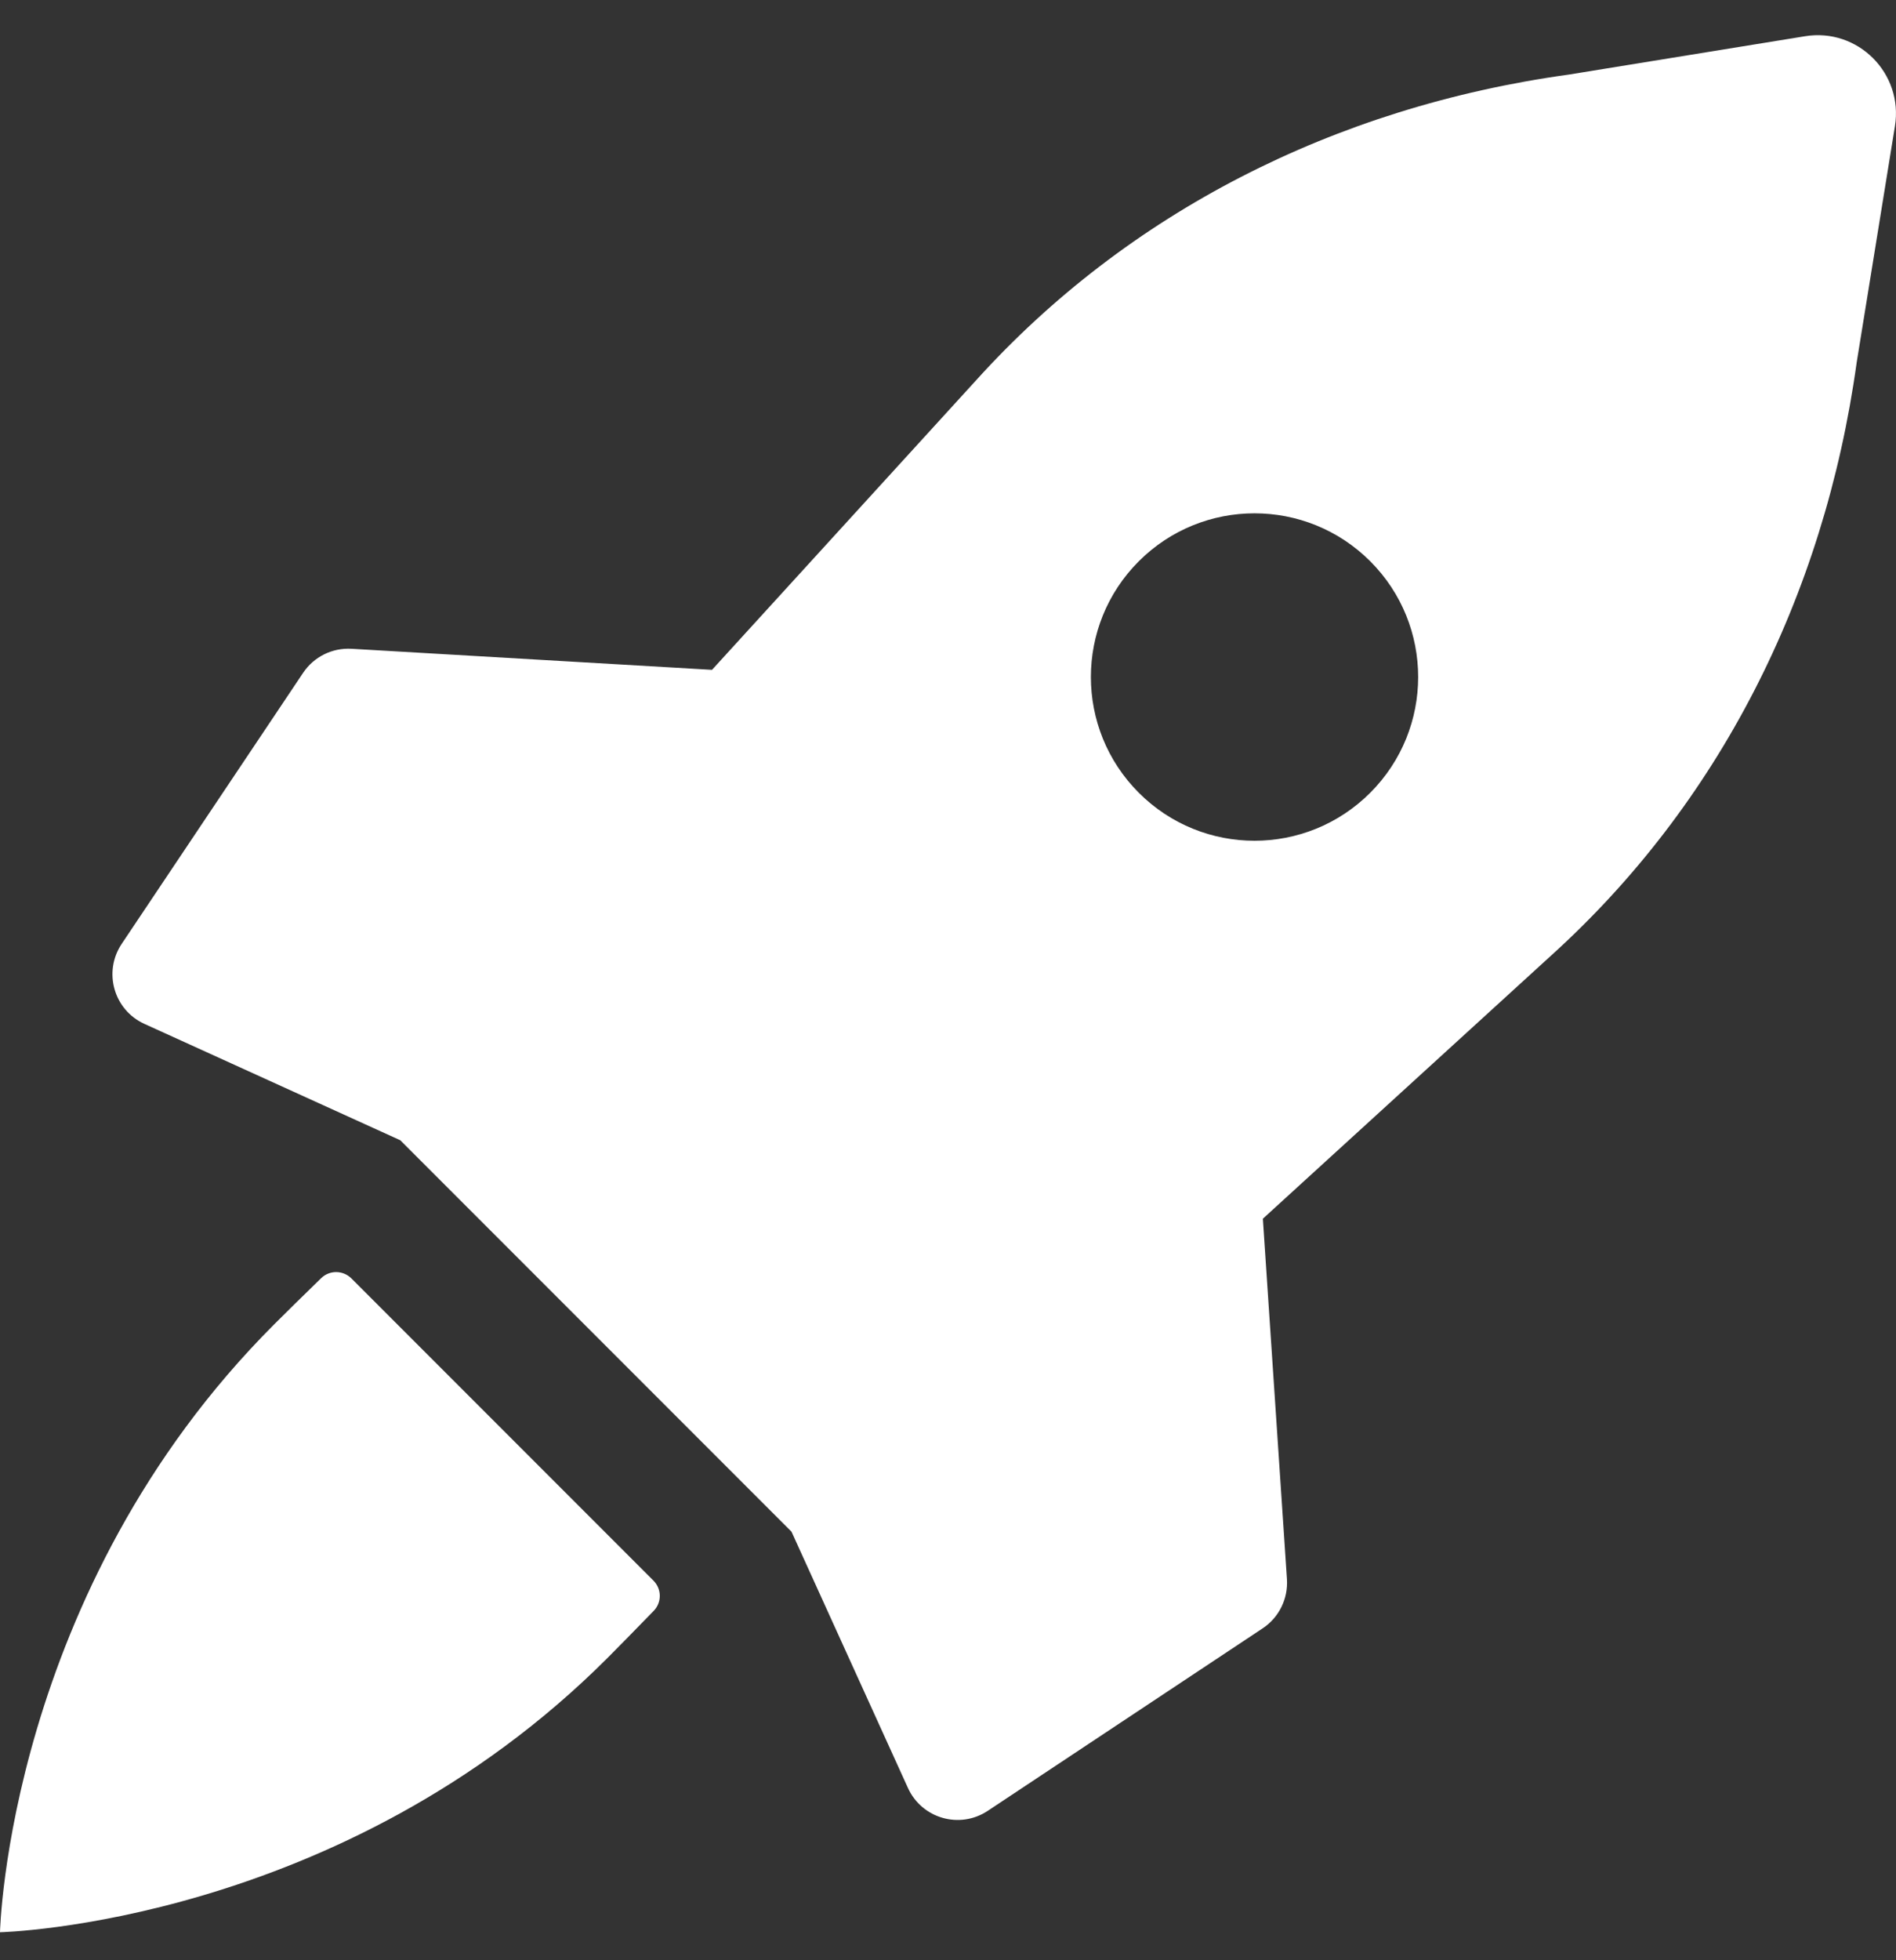
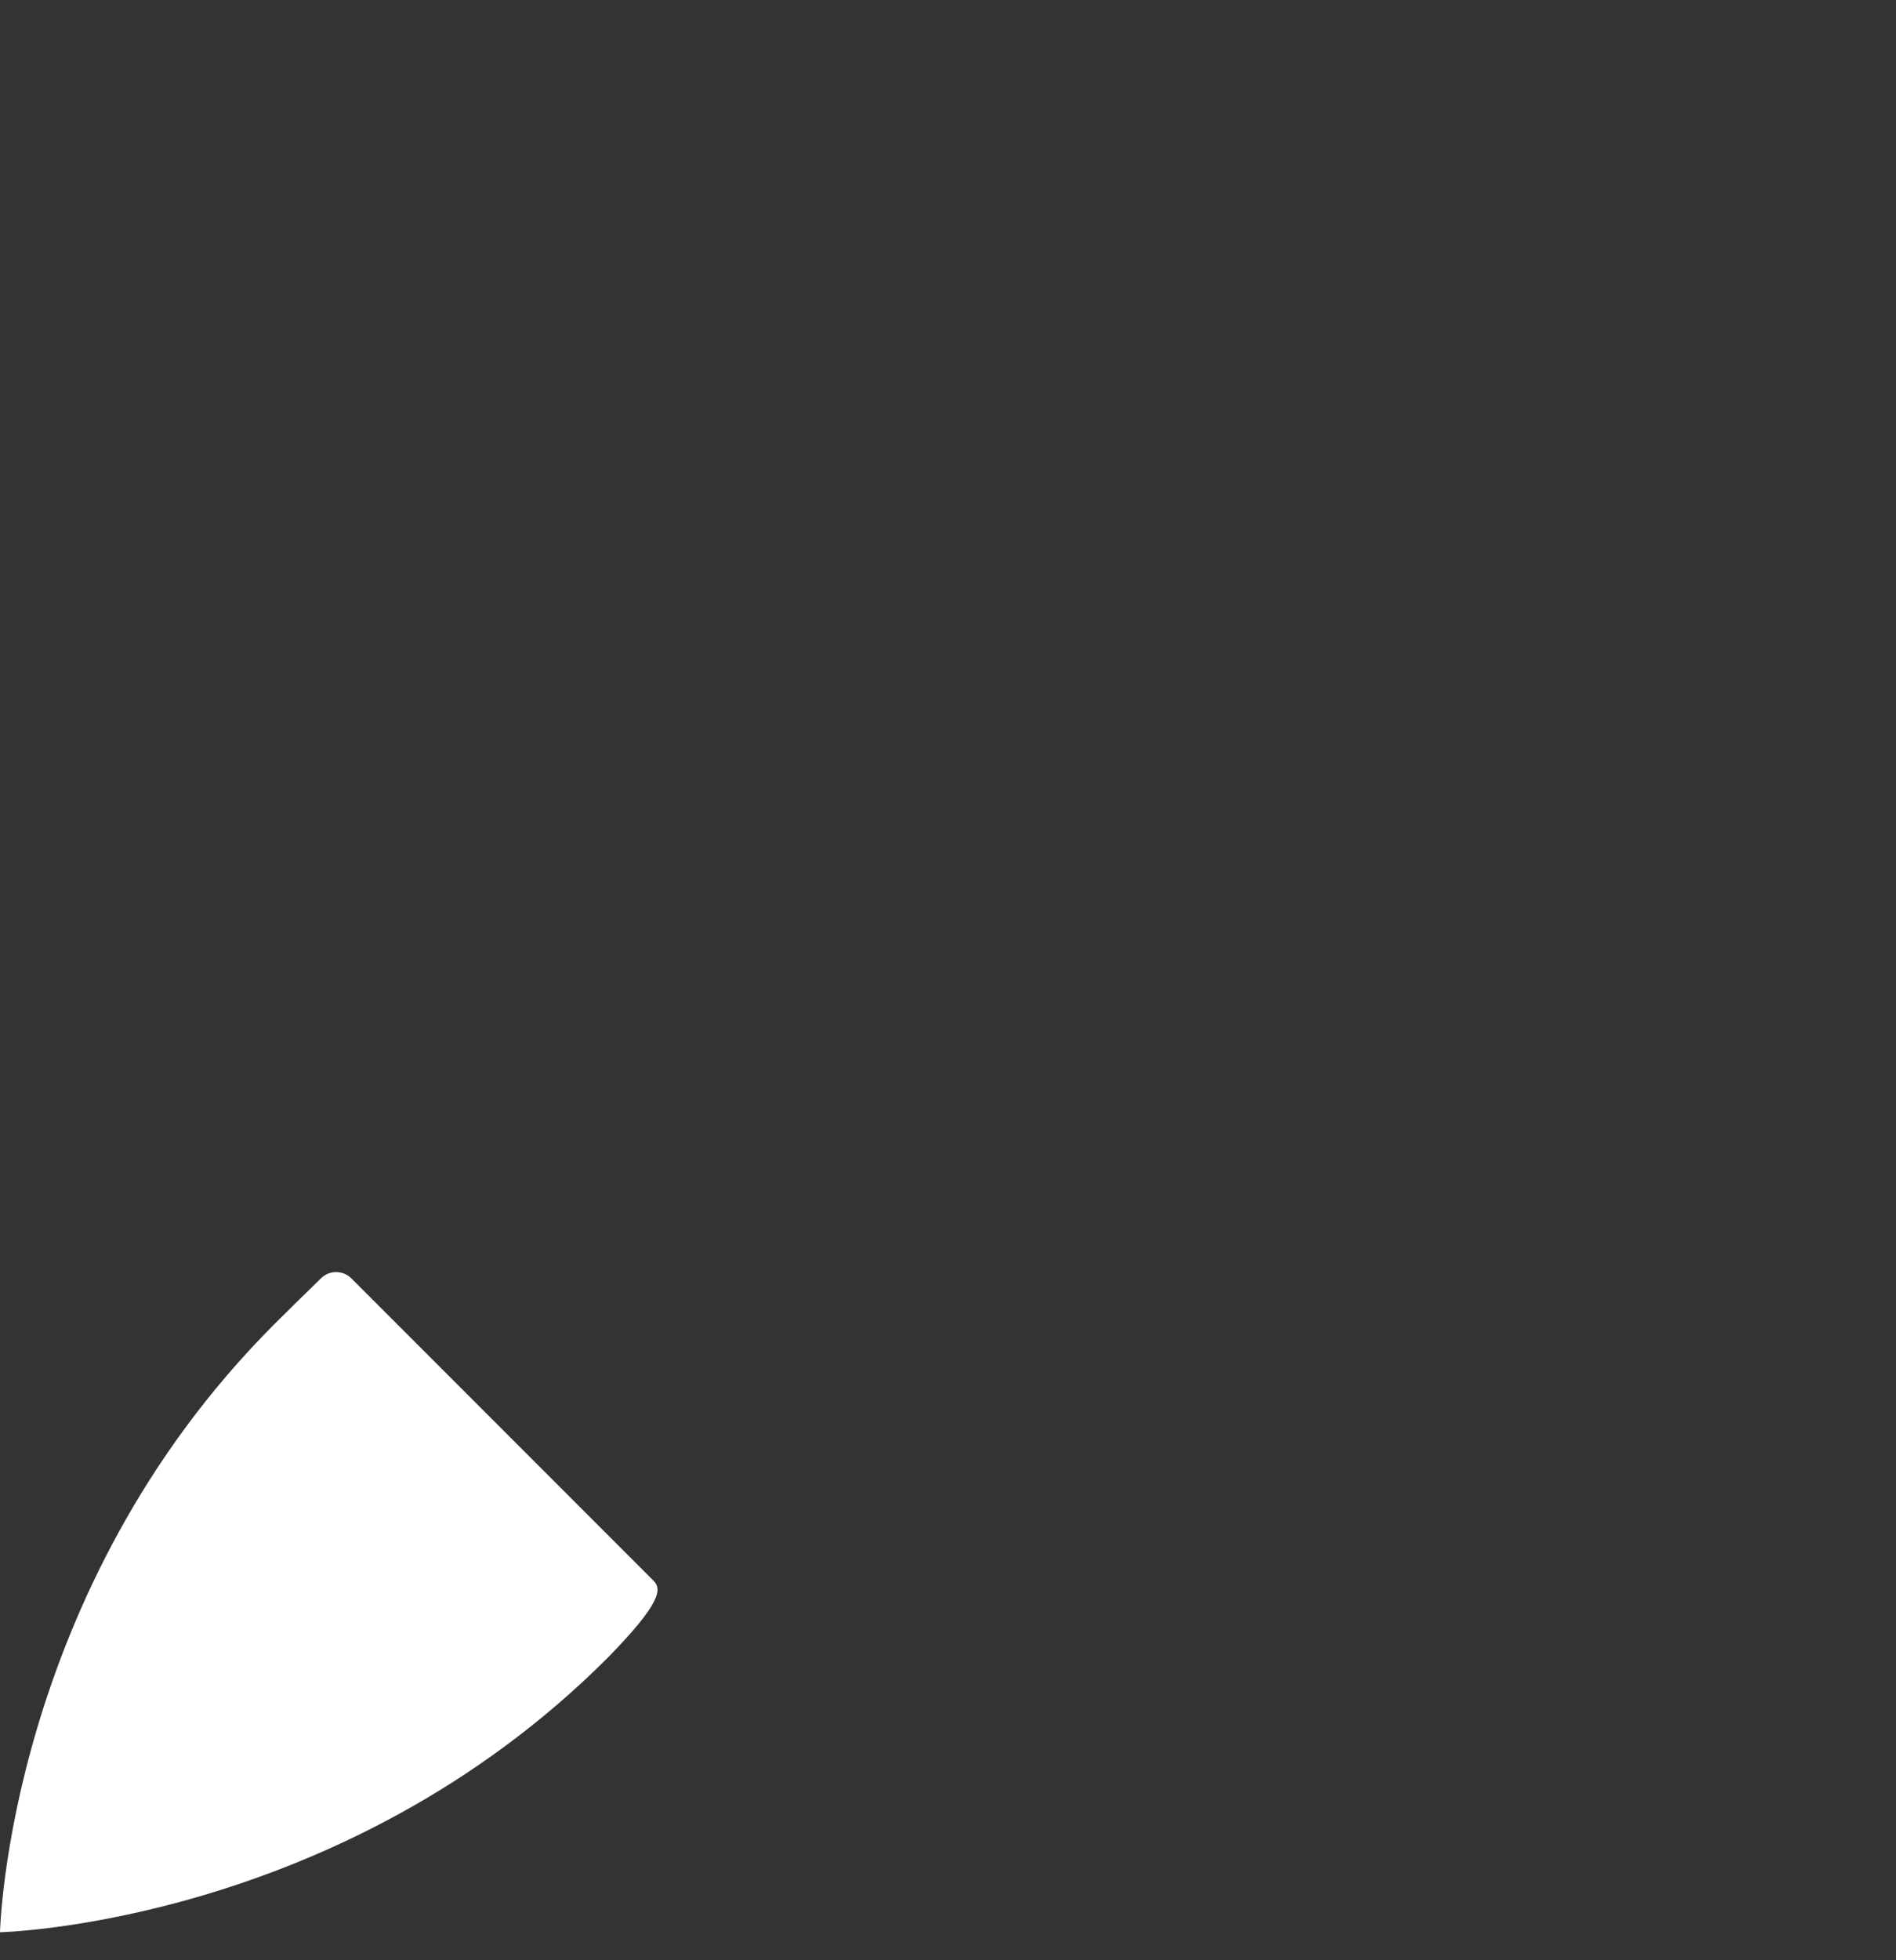
<svg xmlns="http://www.w3.org/2000/svg" width="30" height="31" viewBox="0 0 30 31" fill="none">
  <rect x="0" y="0" width="30" height="31" fill="#333333" stroke="none" />
-   <path d="M28.561 0.573L24.826 1.179C21.101 1.693 17.831 3.377 15.451 6.007L11.266 10.593L5.563 10.26C5.257 10.242 4.965 10.387 4.795 10.642L1.926 14.926C1.629 15.369 1.8 15.972 2.285 16.192L6.333 18.032L12.524 24.223L14.366 28.275C14.586 28.759 15.186 28.931 15.629 28.637L19.979 25.751C20.237 25.58 20.383 25.283 20.363 24.974L19.982 19.273L24.549 15.106C27.179 12.726 28.863 9.456 29.378 5.731L29.983 1.996C30.119 1.16 29.397 0.437 28.561 0.573ZM21.681 12.537C20.669 13.549 19.03 13.549 18.019 12.537C17.008 11.526 17.008 9.887 18.019 8.876C19.03 7.865 20.669 7.865 21.681 8.876C22.692 9.887 22.692 11.526 21.681 12.537Z" fill="white" />
-   <path d="M10.339 24.996L5.561 20.218C5.429 20.086 5.217 20.083 5.083 20.212C4.824 20.463 4.466 20.815 4.339 20.943C0.119 25.163 0 30.557 0 30.557C0 30.557 5.394 30.438 9.614 26.218C9.741 26.09 10.094 25.733 10.344 25.474C10.474 25.339 10.471 25.128 10.339 24.996Z" fill="white" />
+   <path d="M10.339 24.996L5.561 20.218C5.429 20.086 5.217 20.083 5.083 20.212C4.824 20.463 4.466 20.815 4.339 20.943C0.119 25.163 0 30.557 0 30.557C0 30.557 5.394 30.438 9.614 26.218C10.474 25.339 10.471 25.128 10.339 24.996Z" fill="white" />
</svg>